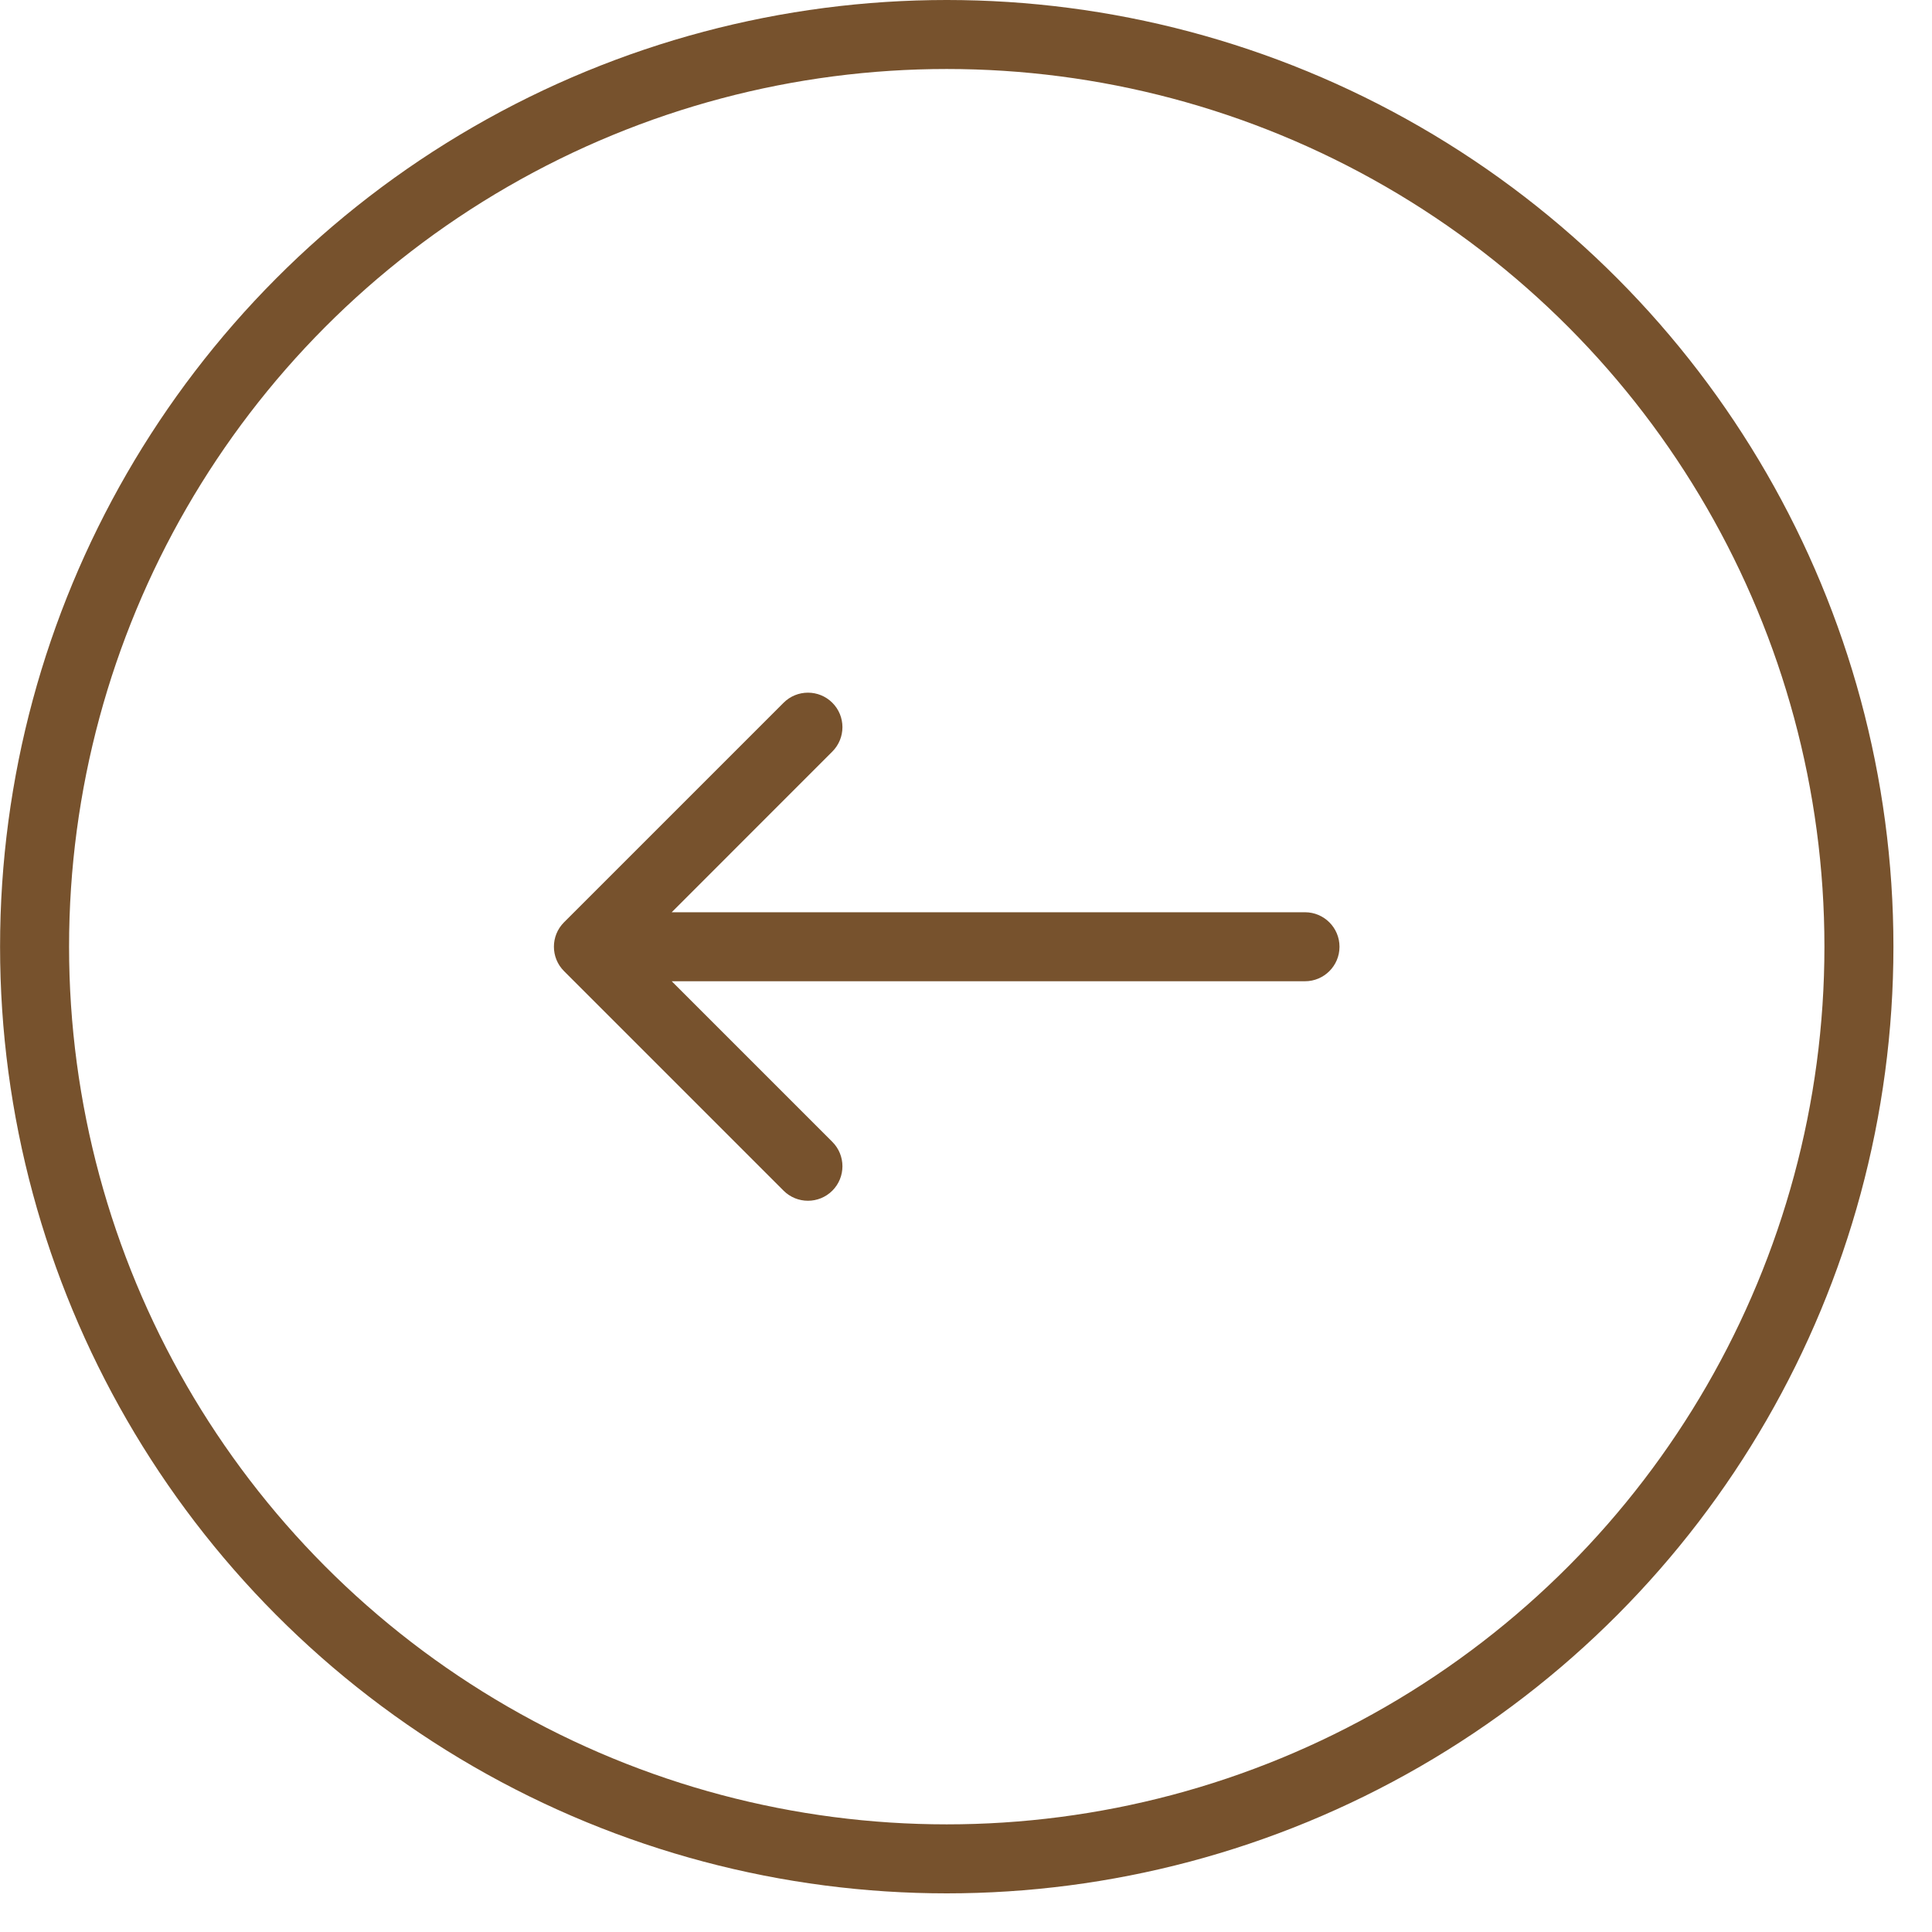
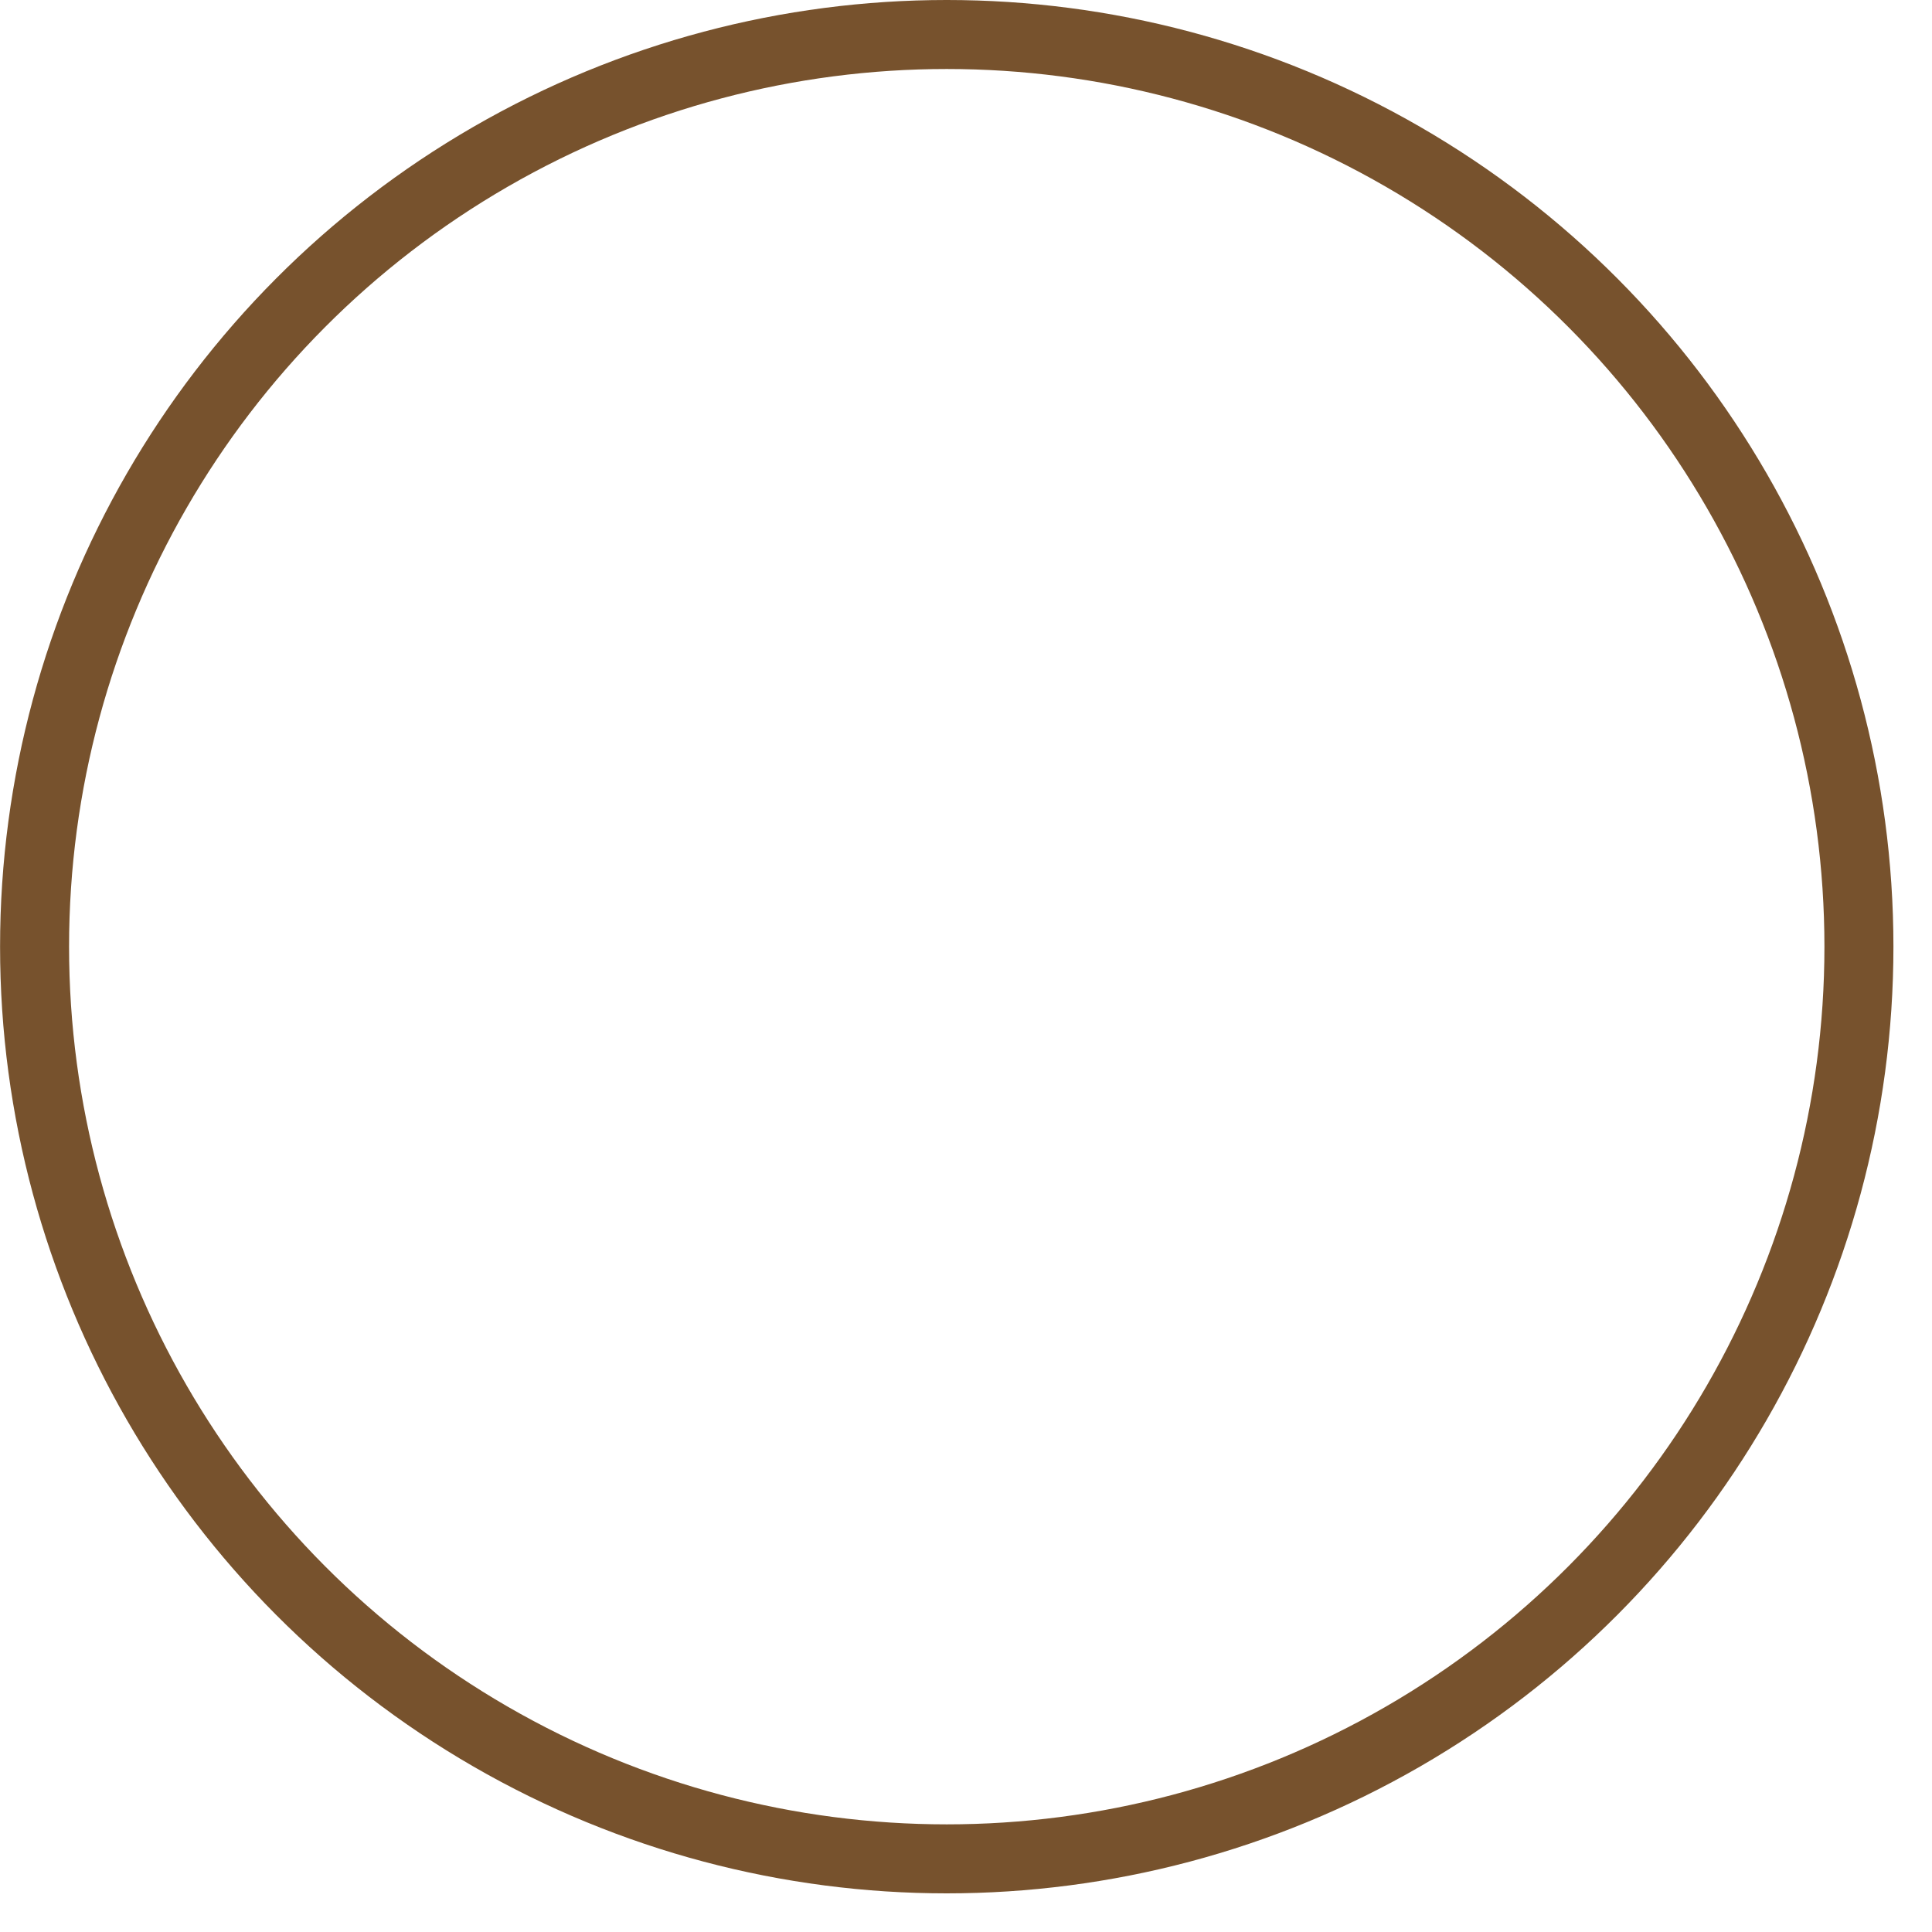
<svg xmlns="http://www.w3.org/2000/svg" width="28" height="28" viewBox="0 0 28 28" fill="none">
  <g id="Group 1000004312">
    <circle id="Ellipse 84" cx="13.72" cy="13.72" r="13.22" transform="matrix(-1 0 0 1 27.441 0)" stroke="#77522D" />
-     <path id="Line 426" d="M18.913 14.221C19.189 14.221 19.413 13.997 19.413 13.721C19.413 13.445 19.189 13.221 18.913 13.221V14.221ZM8.174 13.367C7.979 13.562 7.979 13.879 8.174 14.074L11.356 17.256C11.551 17.451 11.868 17.451 12.063 17.256C12.258 17.061 12.258 16.744 12.063 16.549L9.235 13.721L12.063 10.892C12.258 10.697 12.258 10.38 12.063 10.185C11.868 9.99 11.551 9.99 11.356 10.185L8.174 13.367ZM18.913 13.221L8.528 13.221V14.221L18.913 14.221V13.221Z" fill="#77522D" />
  </g>
</svg>